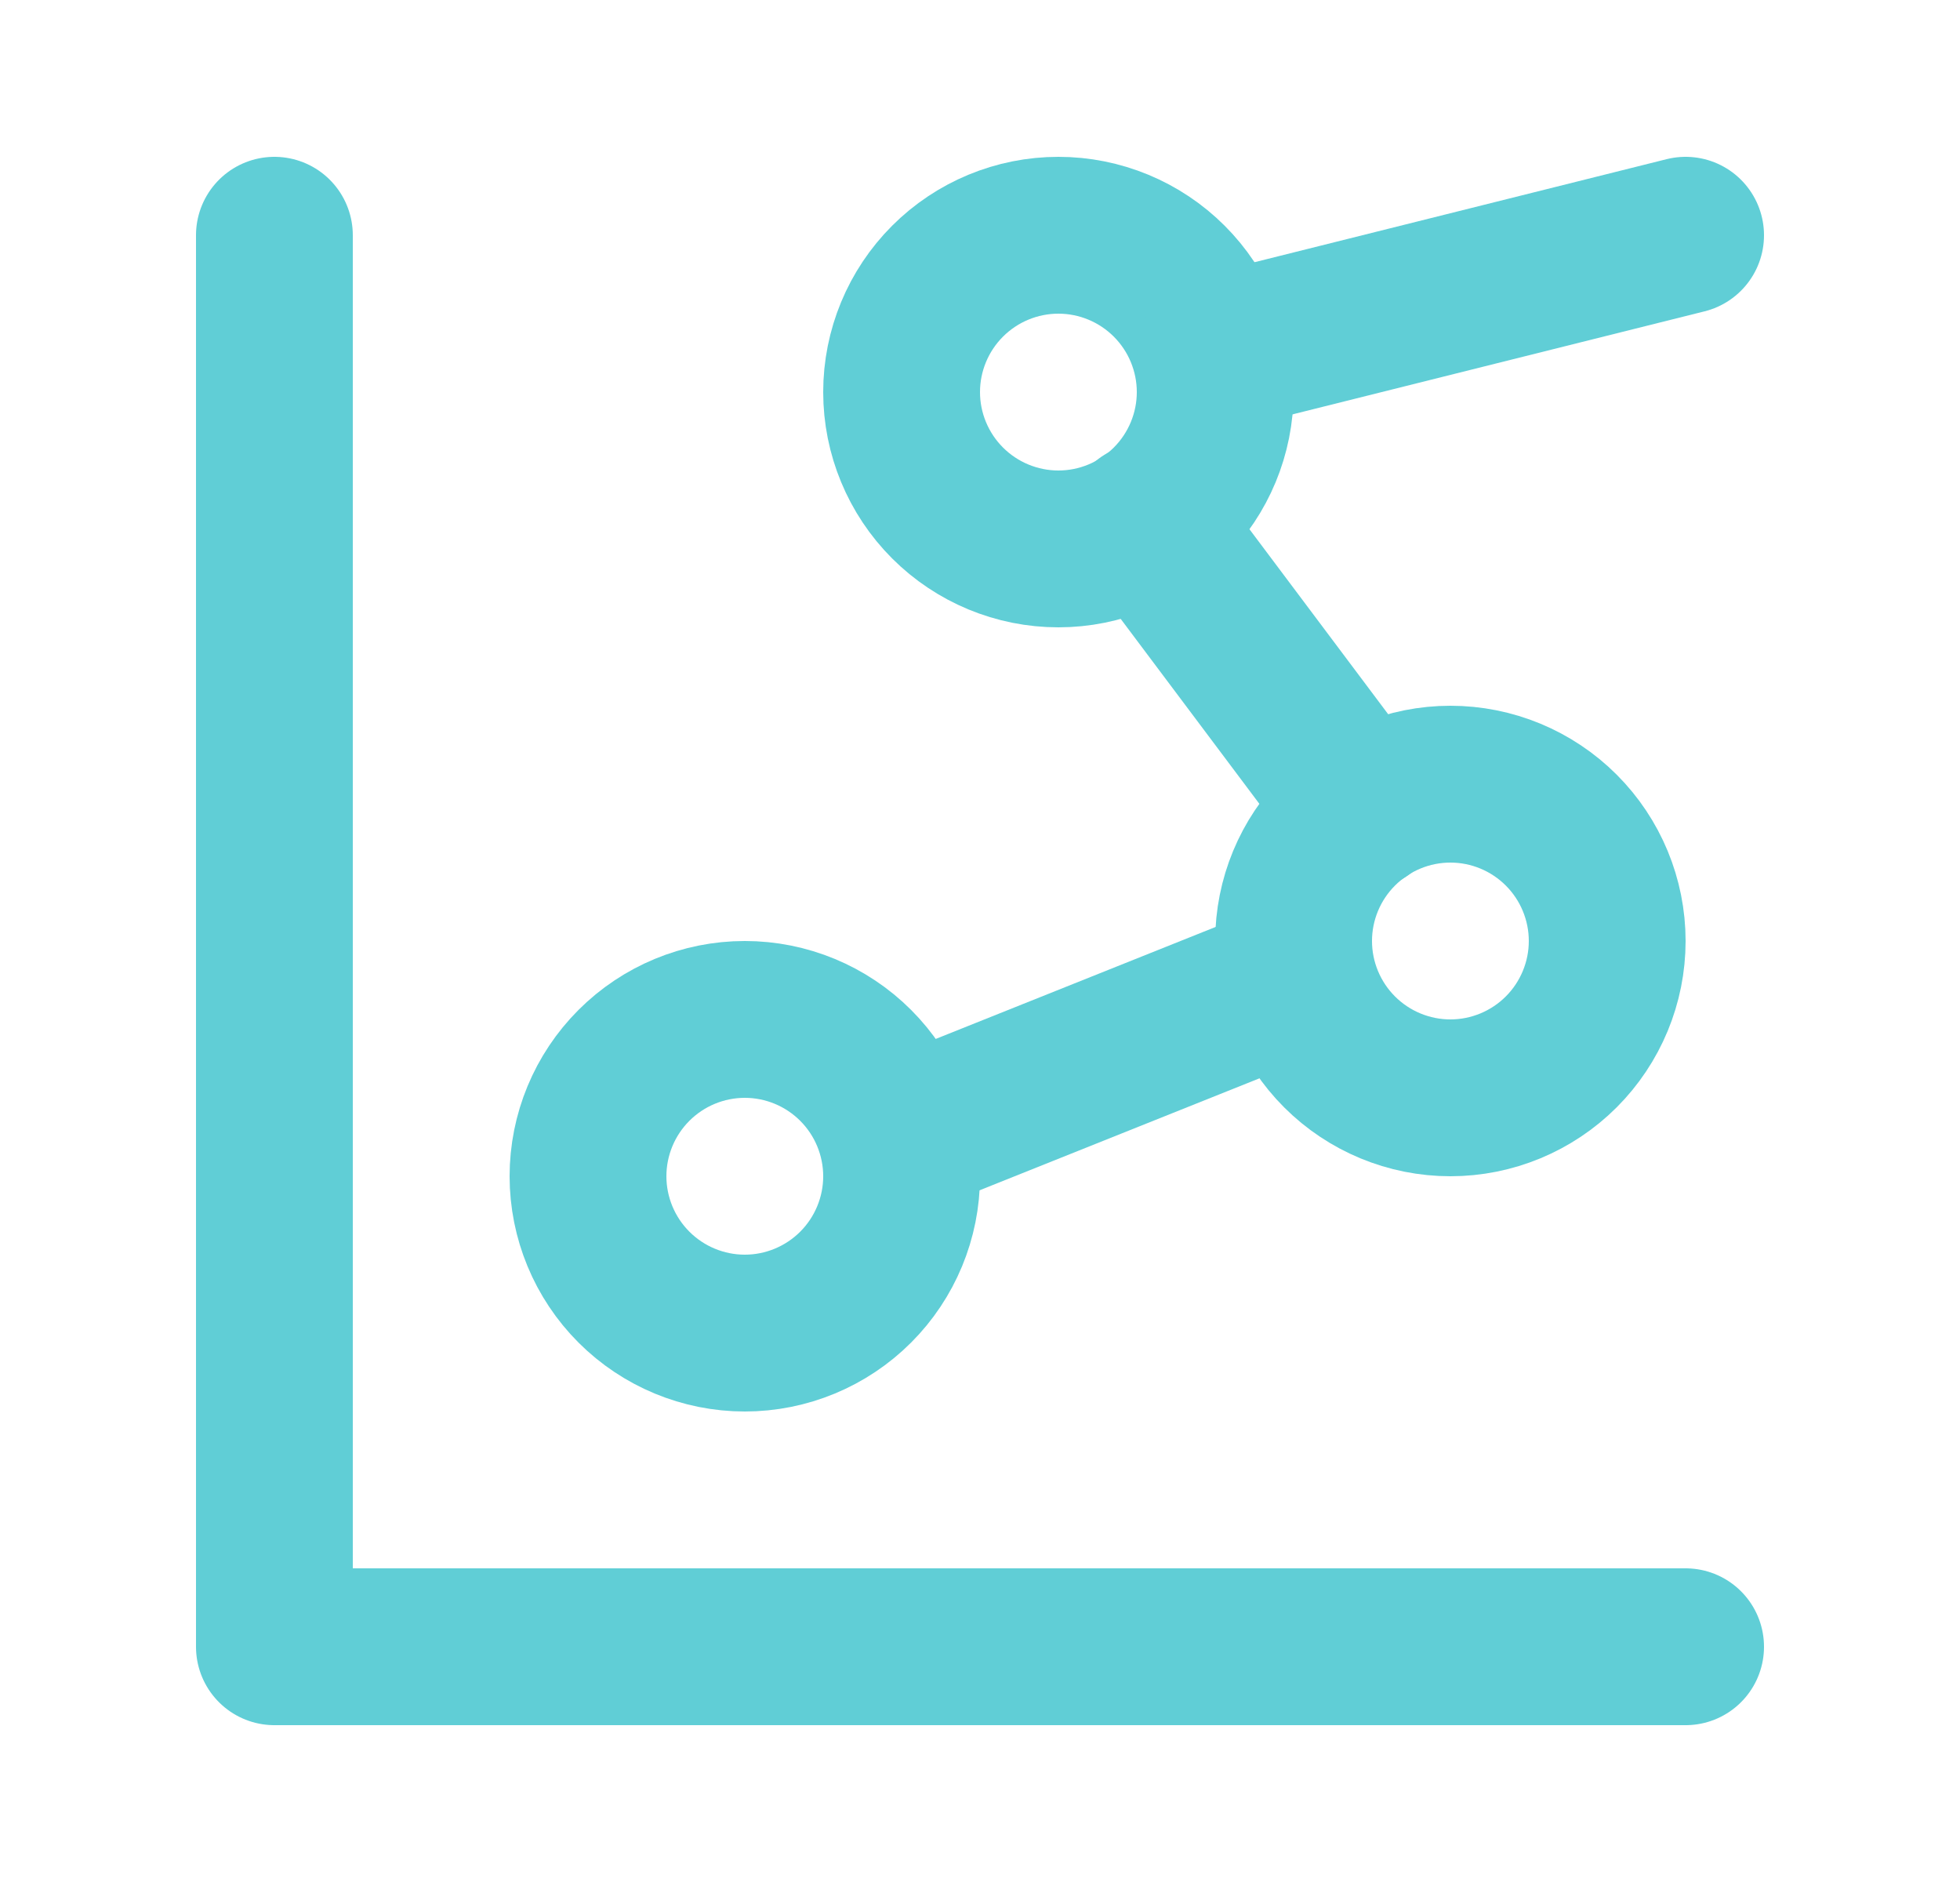
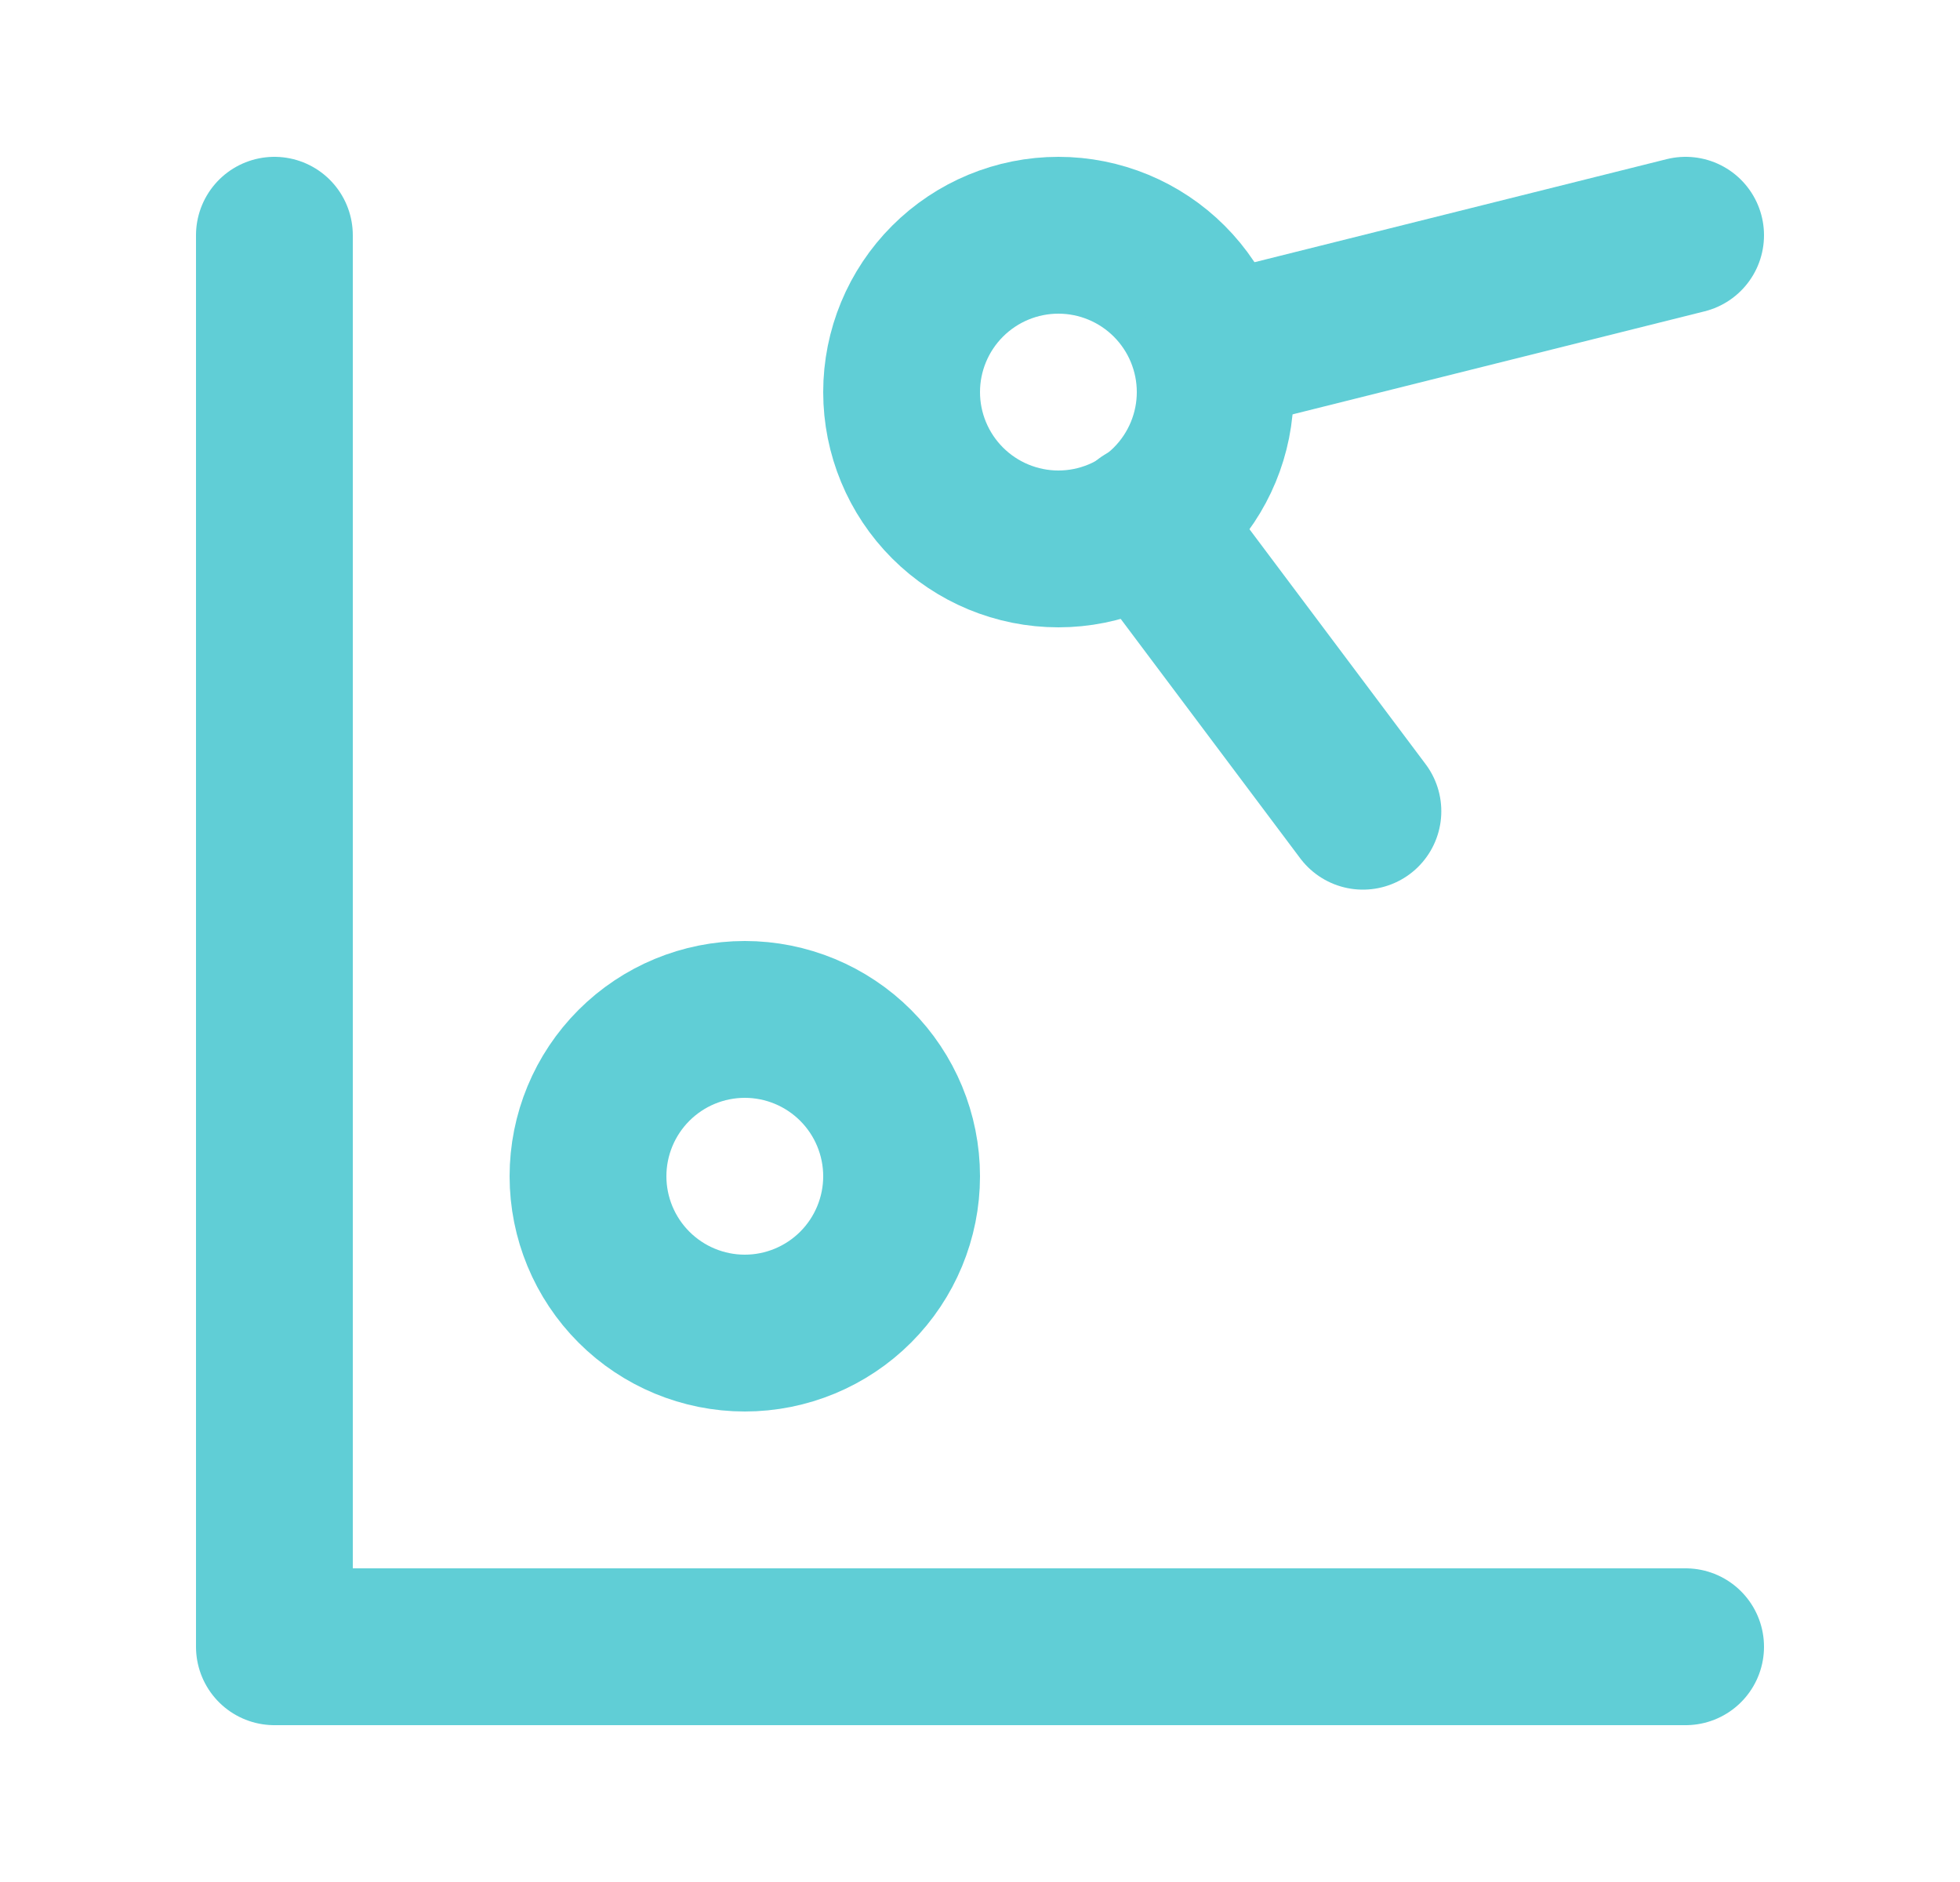
<svg xmlns="http://www.w3.org/2000/svg" width="25" height="24" viewBox="0 0 25 24" fill="none">
  <g clip-path="url(#clip0_3606_18127)">
    <path d="M3.5 3V21H21.5" stroke="#60CED6" stroke-width="2" stroke-linecap="round" stroke-linejoin="round" />
    <path d="M7.5 15C7.5 15.53 7.711 16.039 8.086 16.414C8.461 16.789 8.97 17 9.5 17C10.03 17 10.539 16.789 10.914 16.414C11.289 16.039 11.5 15.53 11.5 15C11.5 14.47 11.289 13.961 10.914 13.586C10.539 13.211 10.03 13 9.5 13C8.97 13 8.461 13.211 8.086 13.586C7.711 13.961 7.5 14.47 7.5 15Z" stroke="#60CED6" stroke-width="2" stroke-linecap="round" stroke-linejoin="round" />
    <path d="M11.5 5C11.5 5.53 11.711 6.039 12.086 6.414C12.461 6.789 12.97 7 13.5 7C14.03 7 14.539 6.789 14.914 6.414C15.289 6.039 15.5 5.53 15.5 5C15.5 4.47 15.289 3.961 14.914 3.586C14.539 3.211 14.03 3 13.5 3C12.97 3 12.461 3.211 12.086 3.586C11.711 3.961 11.5 4.47 11.5 5Z" stroke="#60CED6" stroke-width="2" stroke-linecap="round" stroke-linejoin="round" />
-     <path d="M16.5 12C16.5 12.53 16.711 13.039 17.086 13.414C17.461 13.789 17.97 14 18.5 14C19.03 14 19.539 13.789 19.914 13.414C20.289 13.039 20.5 12.53 20.5 12C20.5 11.47 20.289 10.961 19.914 10.586C19.539 10.211 19.03 10 18.5 10C17.97 10 17.461 10.211 17.086 10.586C16.711 10.961 16.5 11.47 16.5 12Z" stroke="#60CED6" stroke-width="2" stroke-linecap="round" stroke-linejoin="round" />
    <path d="M21.5 3L15.5 4.5" stroke="#60CED6" stroke-width="2" stroke-linecap="round" stroke-linejoin="round" />
    <path d="M14.613 6.65L17.384 10.345" stroke="#60CED6" stroke-width="2" stroke-linecap="round" stroke-linejoin="round" />
-     <path d="M16.5 12.5L11.5 14.5" stroke="#60CED6" stroke-width="2" stroke-linecap="round" stroke-linejoin="round" />
  </g>
  <defs>
    <clipPath id="clip0_3606_18127">
      <rect width="24" height="24" fill="white" transform="translate(0.5)" />
    </clipPath>
  </defs>
</svg>